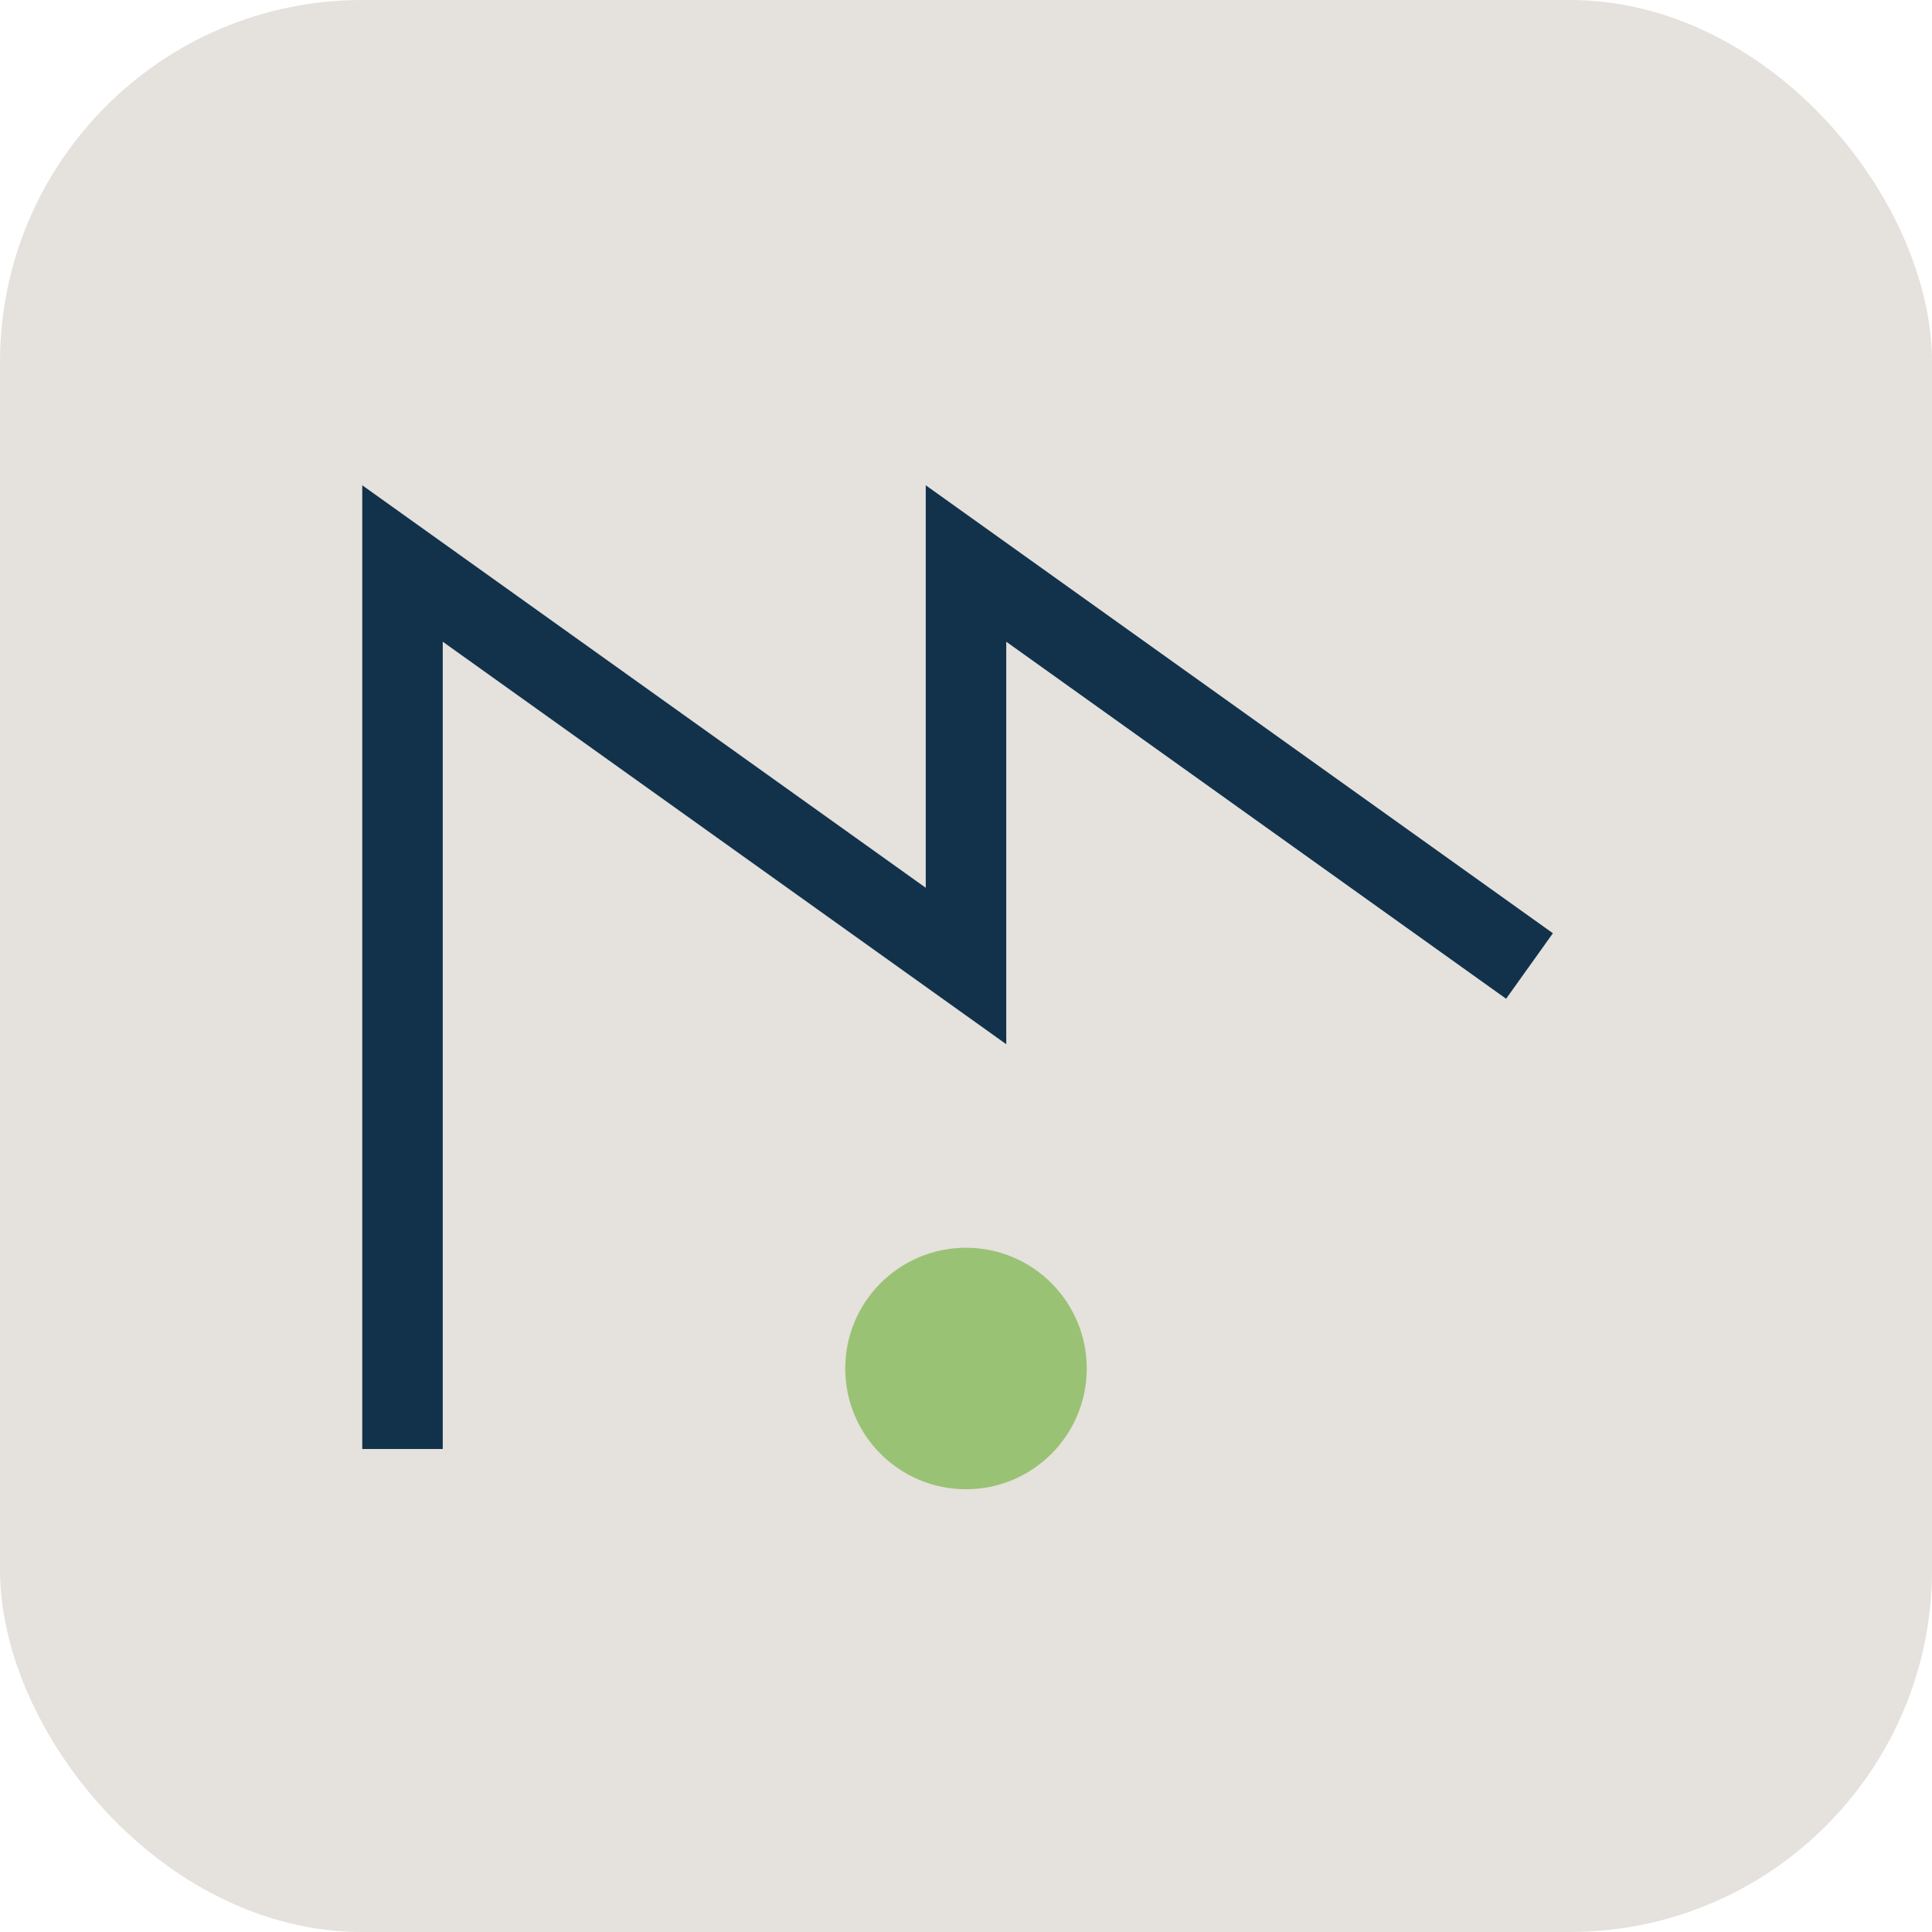
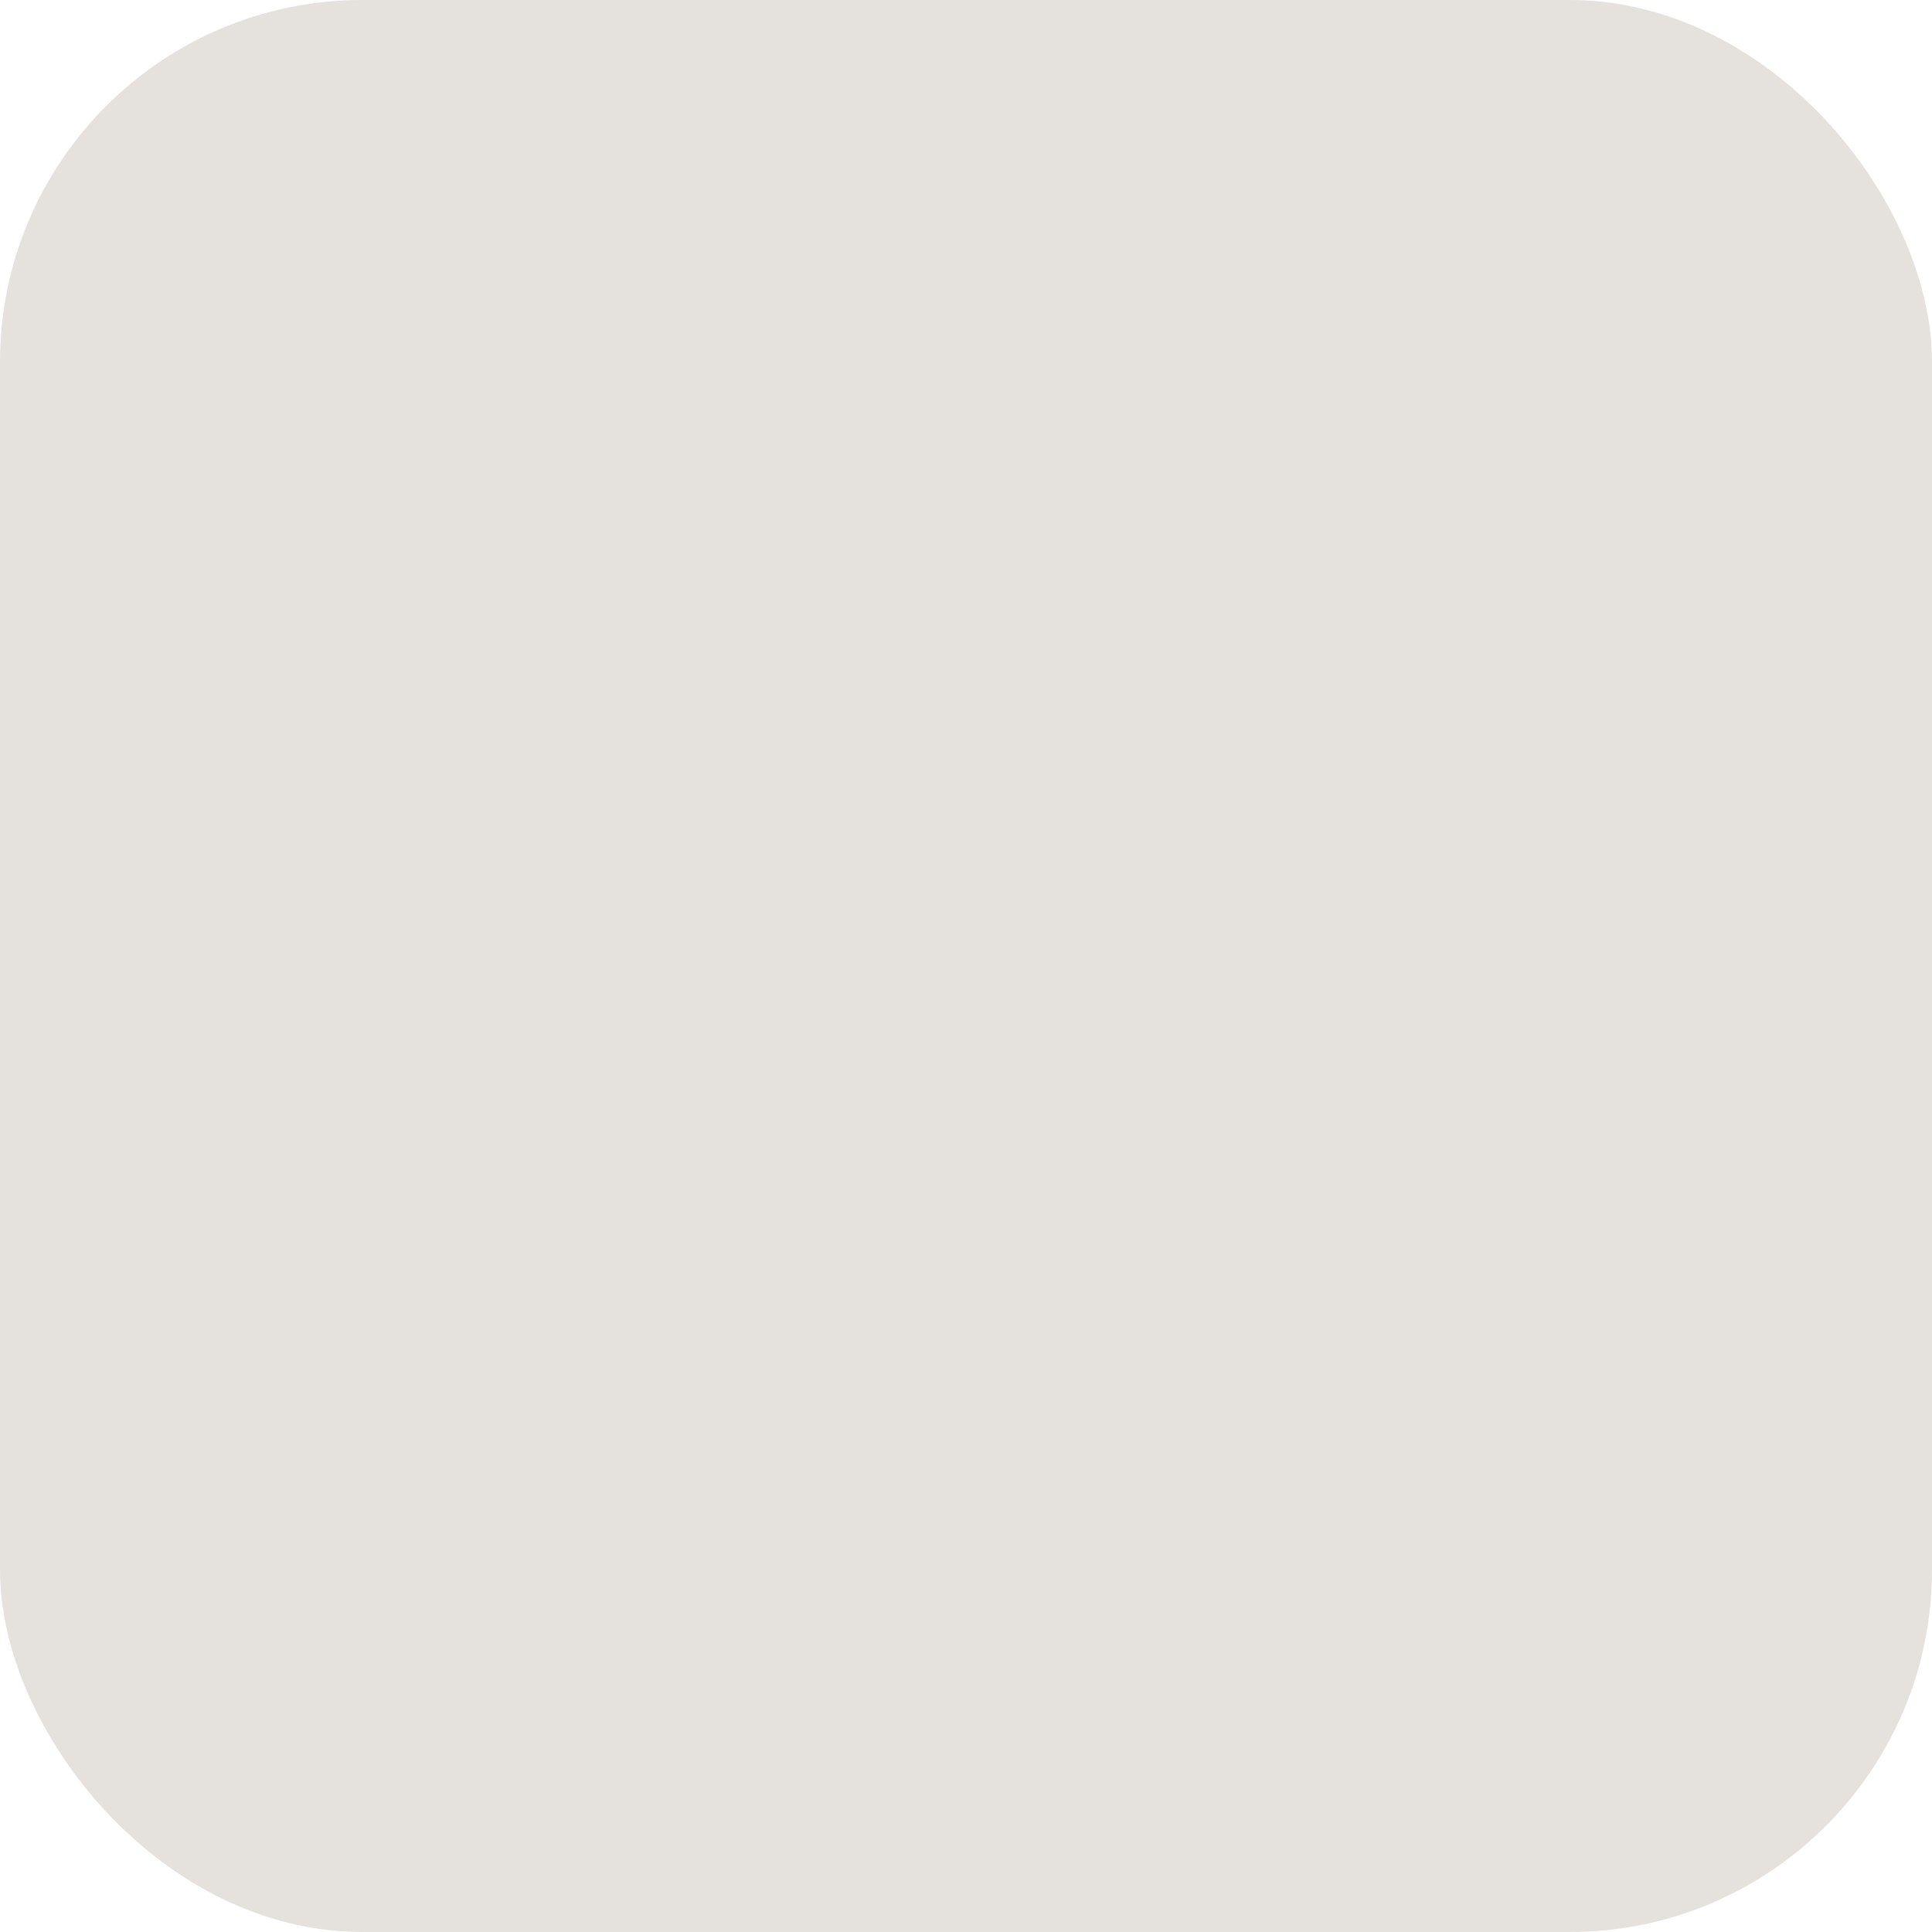
<svg xmlns="http://www.w3.org/2000/svg" width="48" height="48" viewBox="0 0 48 48">
  <rect width="48" height="48" rx="9" fill="#E5E1DC" />
-   <path d="M10 36V14l14 10V14l14 10" stroke="#12324C" stroke-width="2" fill="none" />
-   <circle cx="24" cy="34" r="3" fill="#9AC274" />
</svg>